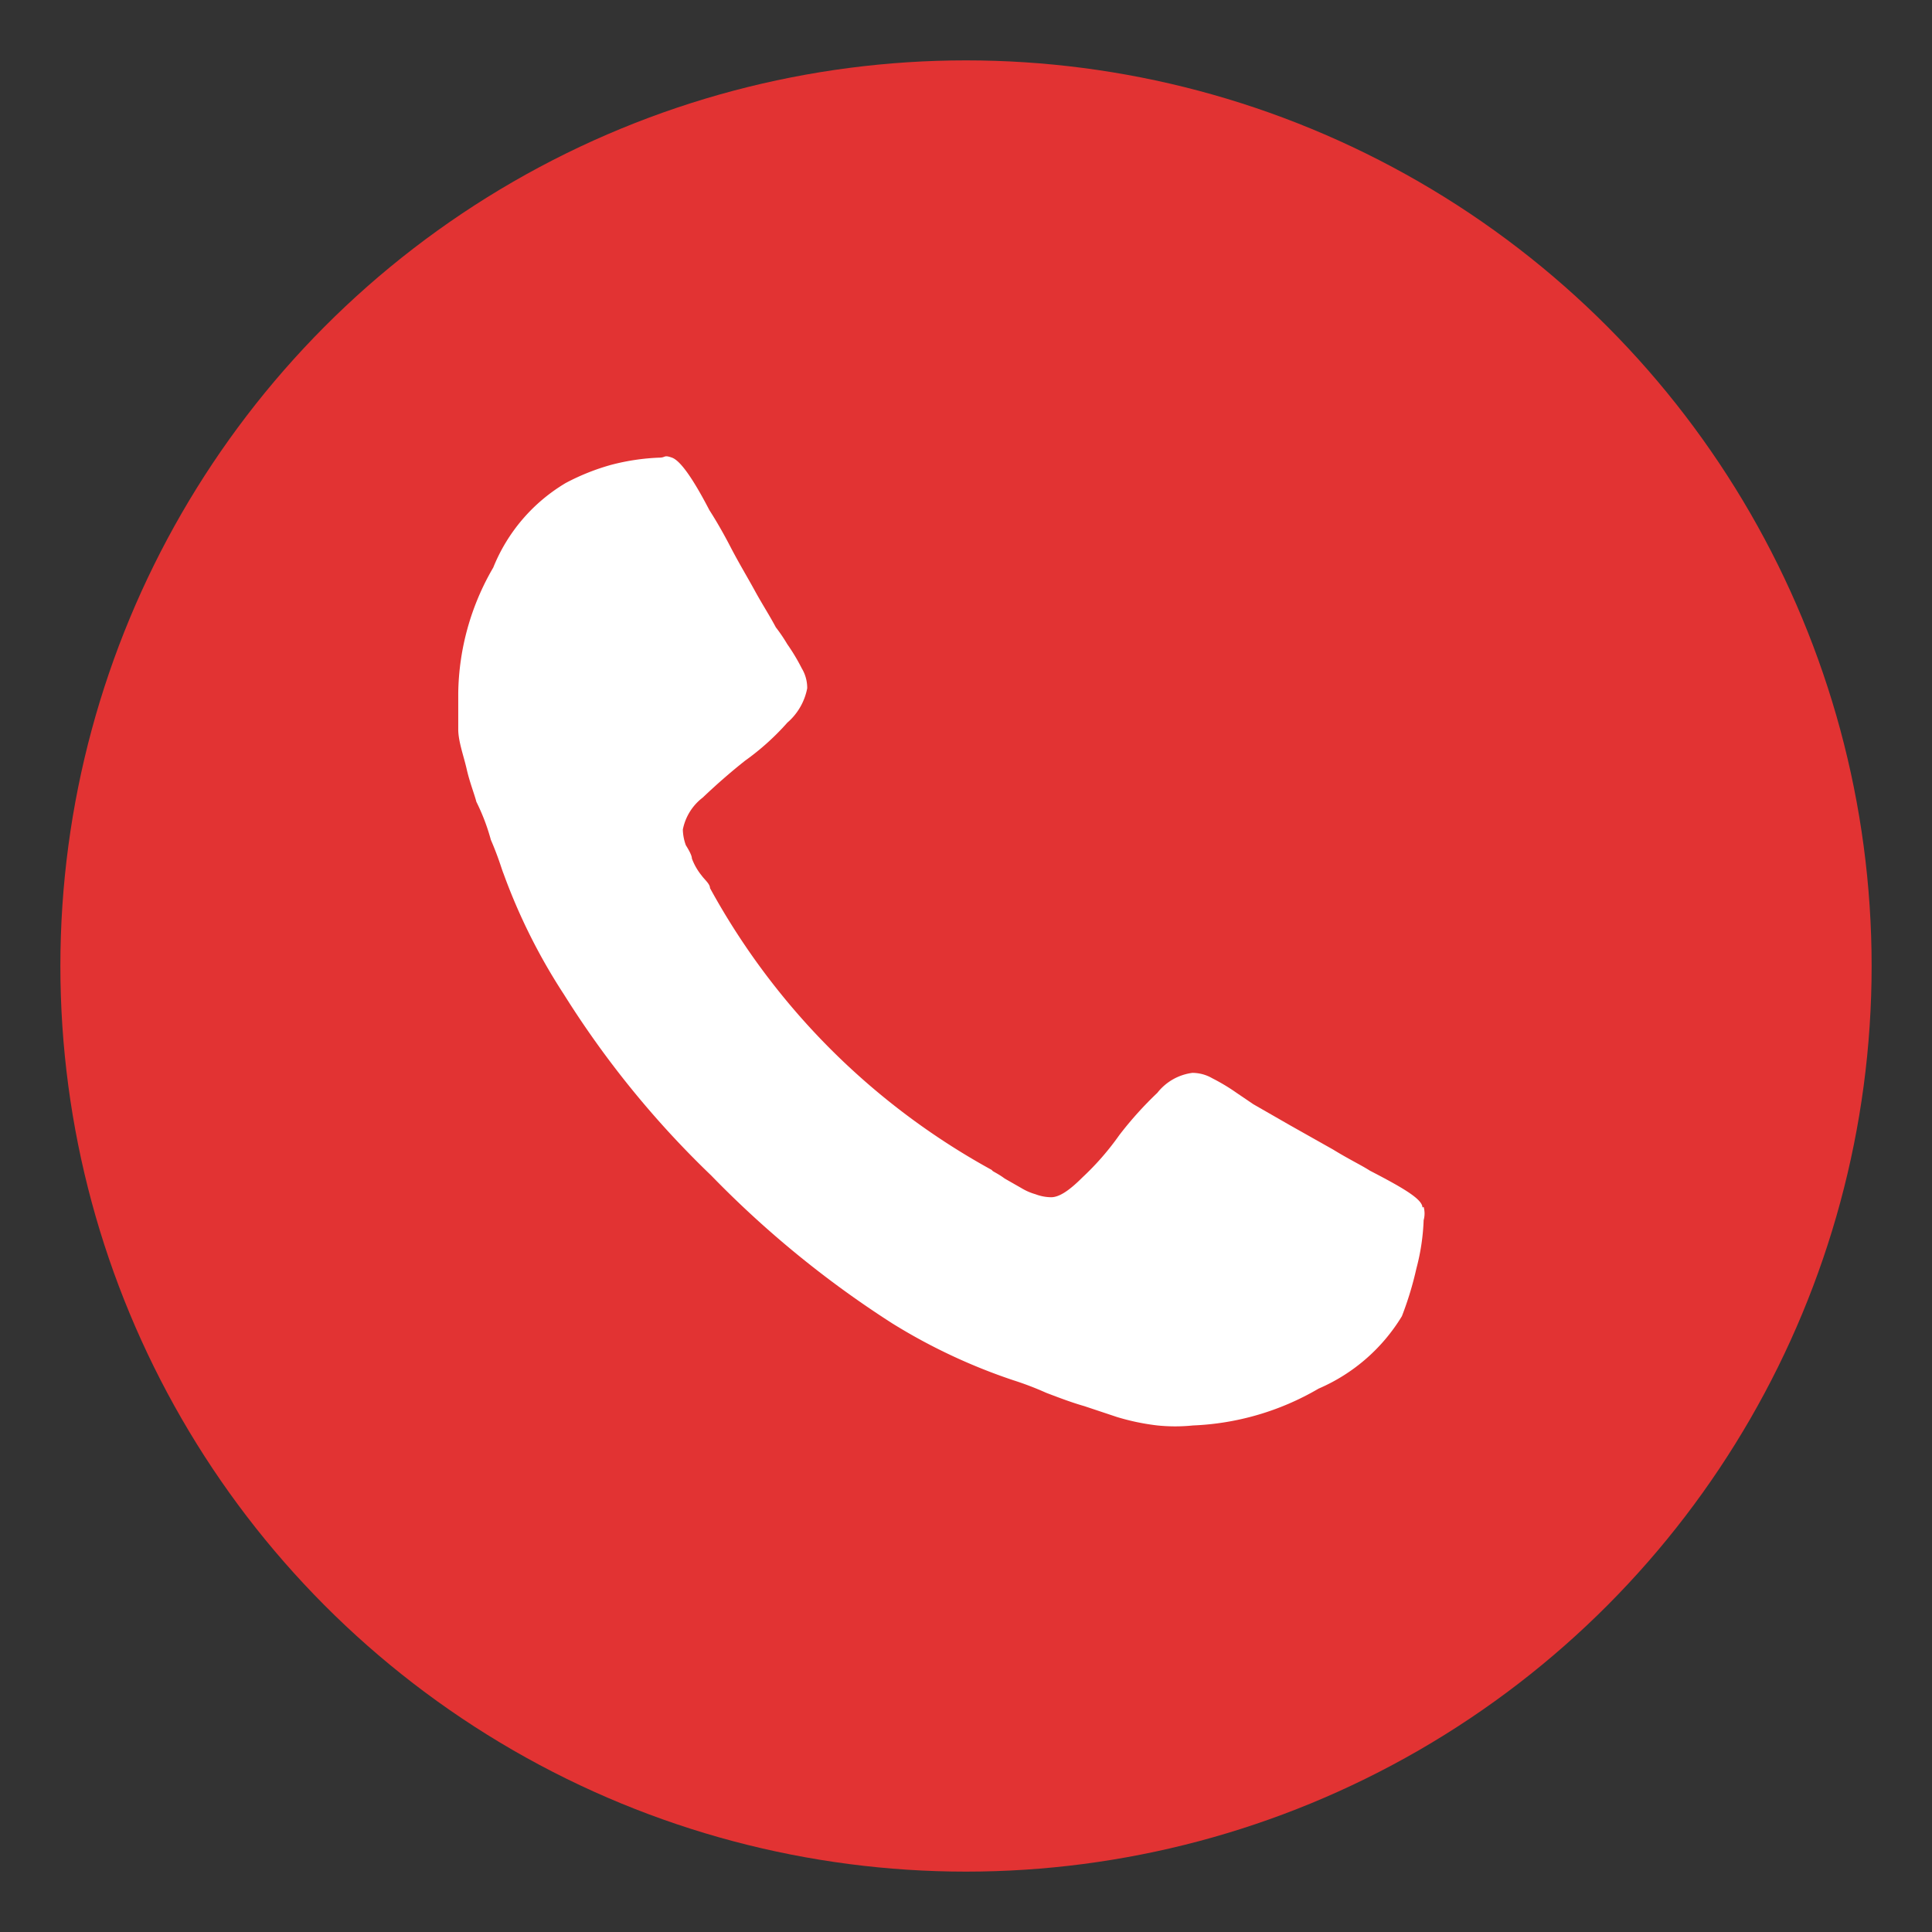
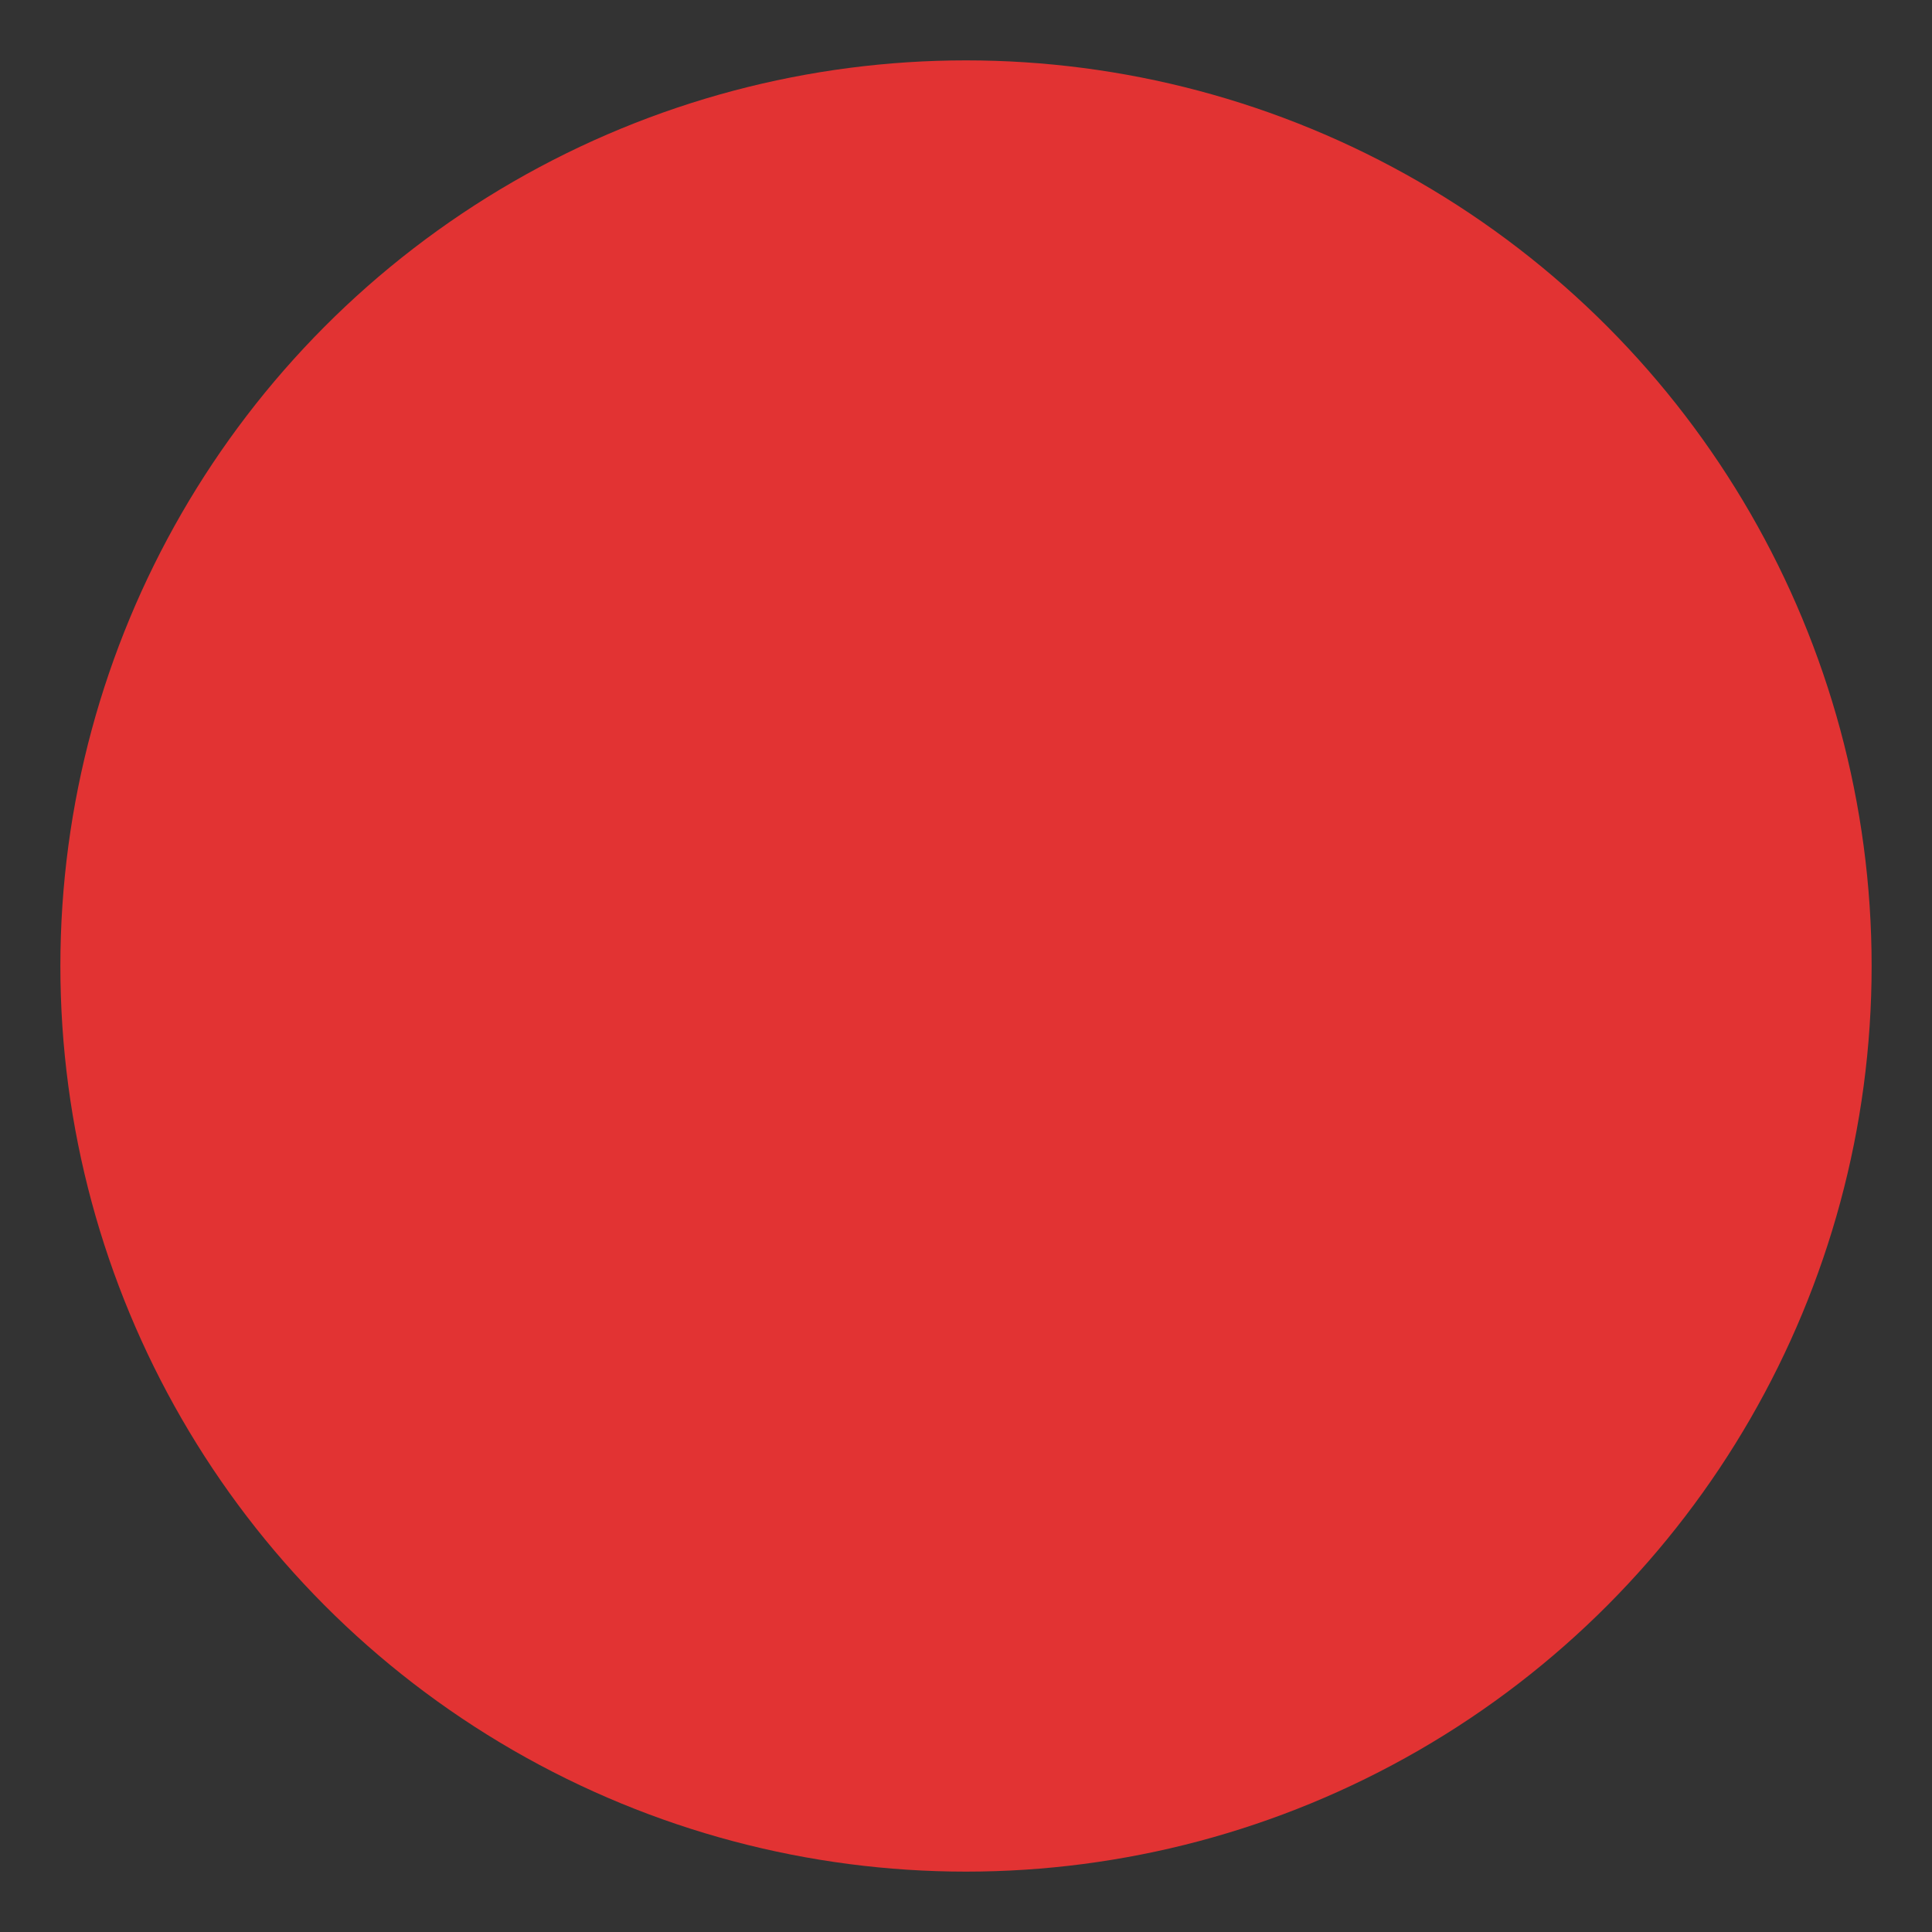
<svg xmlns="http://www.w3.org/2000/svg" id="Layer_1" data-name="Layer 1" viewBox="0 0 32 32">
  <rect x="0" y="0" width="32" height="32" fill="#333333" stroke="none" />
  <defs>
    <style>.cls-1{fill:#e23333;}.cls-2{fill:#fff;}</style>
  </defs>
  <title>Solulab web icon</title>
  <g id="Group_190" data-name="Group 190">
    <circle id="Ellipse_8" data-name="Ellipse 8" class="cls-1" cx="16" cy="16" r="15" />
    <g id="Group_109" data-name="Group 109">
-       <path id="Path_106" data-name="Path 106" class="cls-2" d="M23.56,20c0-.14-.33-.33-.87-.61-.14-.09-.35-.19-.61-.35l-.71-.4-.61-.35-.28-.19a3.26,3.26,0,0,0-.4-.24.66.66,0,0,0-.33-.09.88.88,0,0,0-.58.33,6,6,0,0,0-.63.7,4.5,4.5,0,0,1-.61.7c-.21.21-.38.33-.52.33a.75.75,0,0,1-.26-.05.94.94,0,0,1-.23-.1l-.28-.16c-.12-.09-.21-.12-.21-.14a11.79,11.79,0,0,1-2.67-2,11.75,11.75,0,0,1-2-2.67c0-.07-.09-.14-.14-.21a1,1,0,0,1-.16-.28c0-.05-.05-.14-.1-.22a.8.8,0,0,1-.05-.26.88.88,0,0,1,.33-.53c.22-.21.46-.42.7-.61a4.16,4.16,0,0,0,.7-.63,1,1,0,0,0,.33-.57.63.63,0,0,0-.09-.33,3.26,3.26,0,0,0-.24-.4,2.69,2.69,0,0,0-.19-.28c-.1-.19-.23-.39-.35-.61s-.26-.45-.4-.72-.26-.47-.35-.61c-.27-.52-.48-.82-.62-.87s-.1,0-.21,0a3.69,3.69,0,0,0-.8.12A3.73,3.73,0,0,0,9.37,8a2.88,2.88,0,0,0-1.2,1.4,4.23,4.23,0,0,0-.58,2.08c0,.21,0,.4,0,.6s.09.44.14.66.13.42.16.54a3.41,3.41,0,0,1,.24.63c.13.3.18.49.21.56a9.74,9.74,0,0,0,1,2,15.7,15.7,0,0,0,2.44,3,16.82,16.82,0,0,0,3,2.45,9.54,9.54,0,0,0,2,.94,5.2,5.2,0,0,1,.55.21c.21.08.42.16.63.22l.54.18a3.8,3.8,0,0,0,.67.14,2.88,2.88,0,0,0,.59,0A4.47,4.47,0,0,0,21.84,23a3,3,0,0,0,1.38-1.2,5.53,5.53,0,0,0,.24-.79,3.6,3.6,0,0,0,.12-.8.41.41,0,0,0,0-.22Z" />
-     </g>
+       </g>
  </g>
</svg>